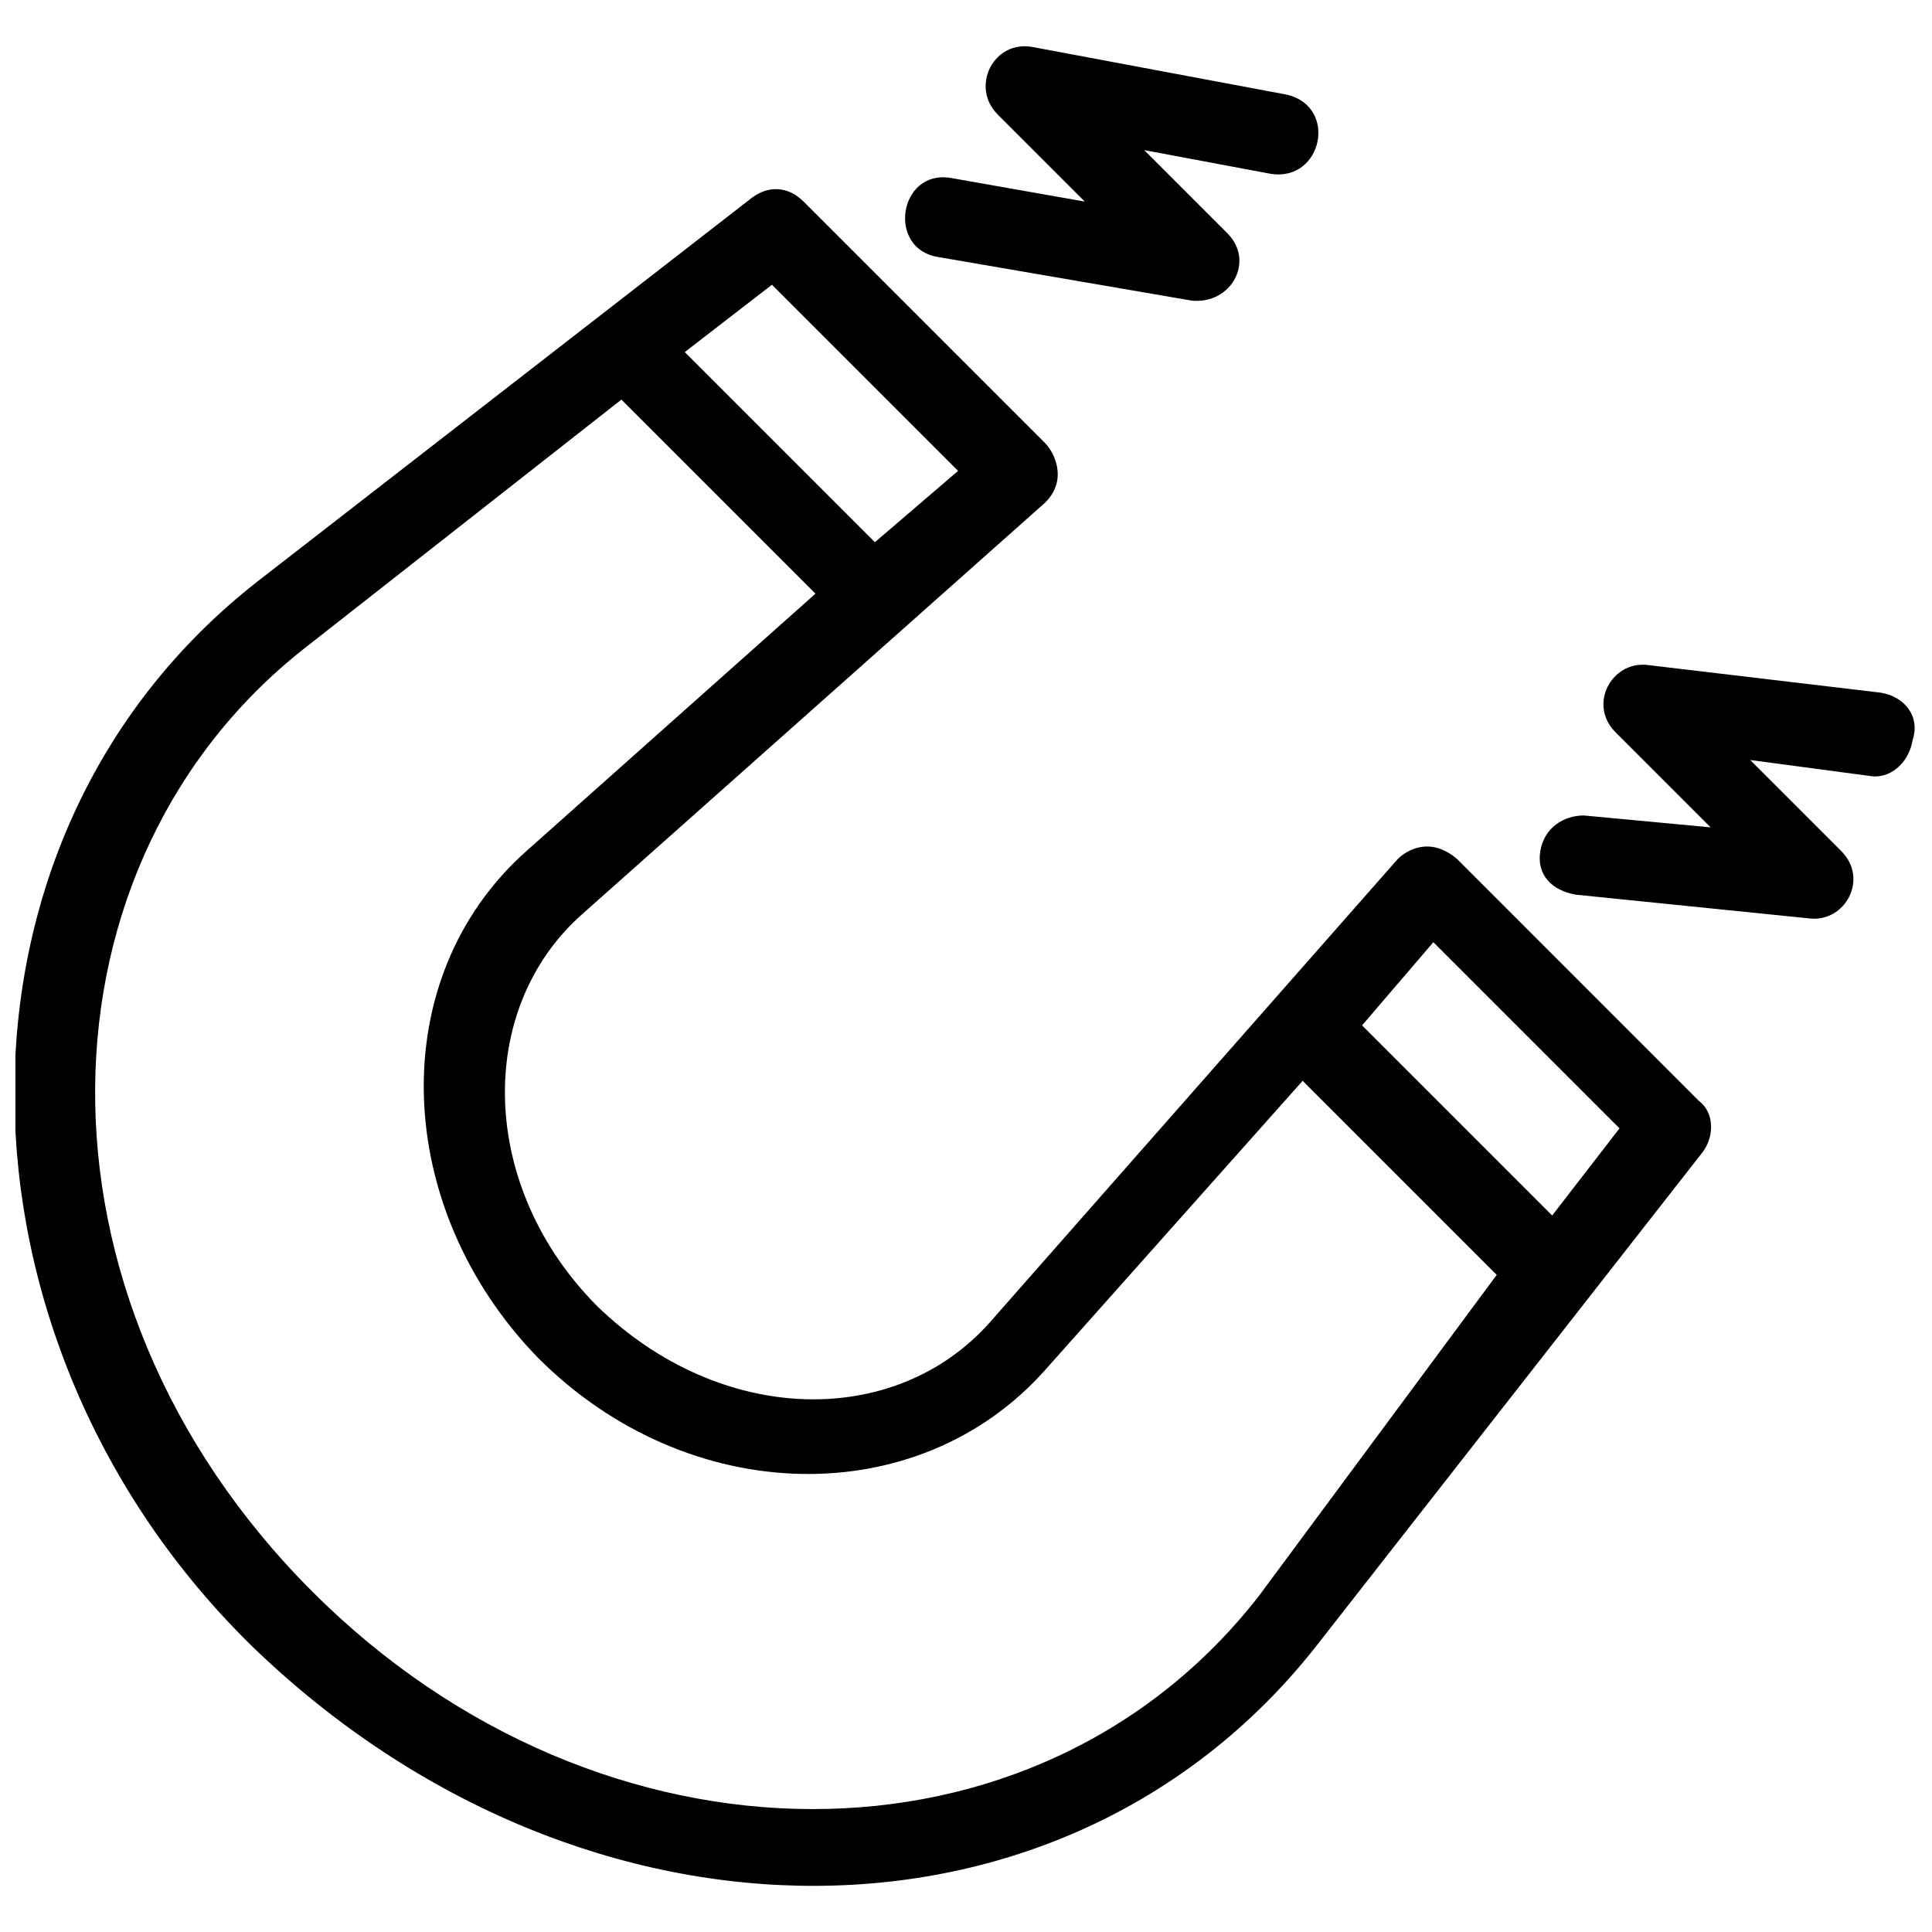
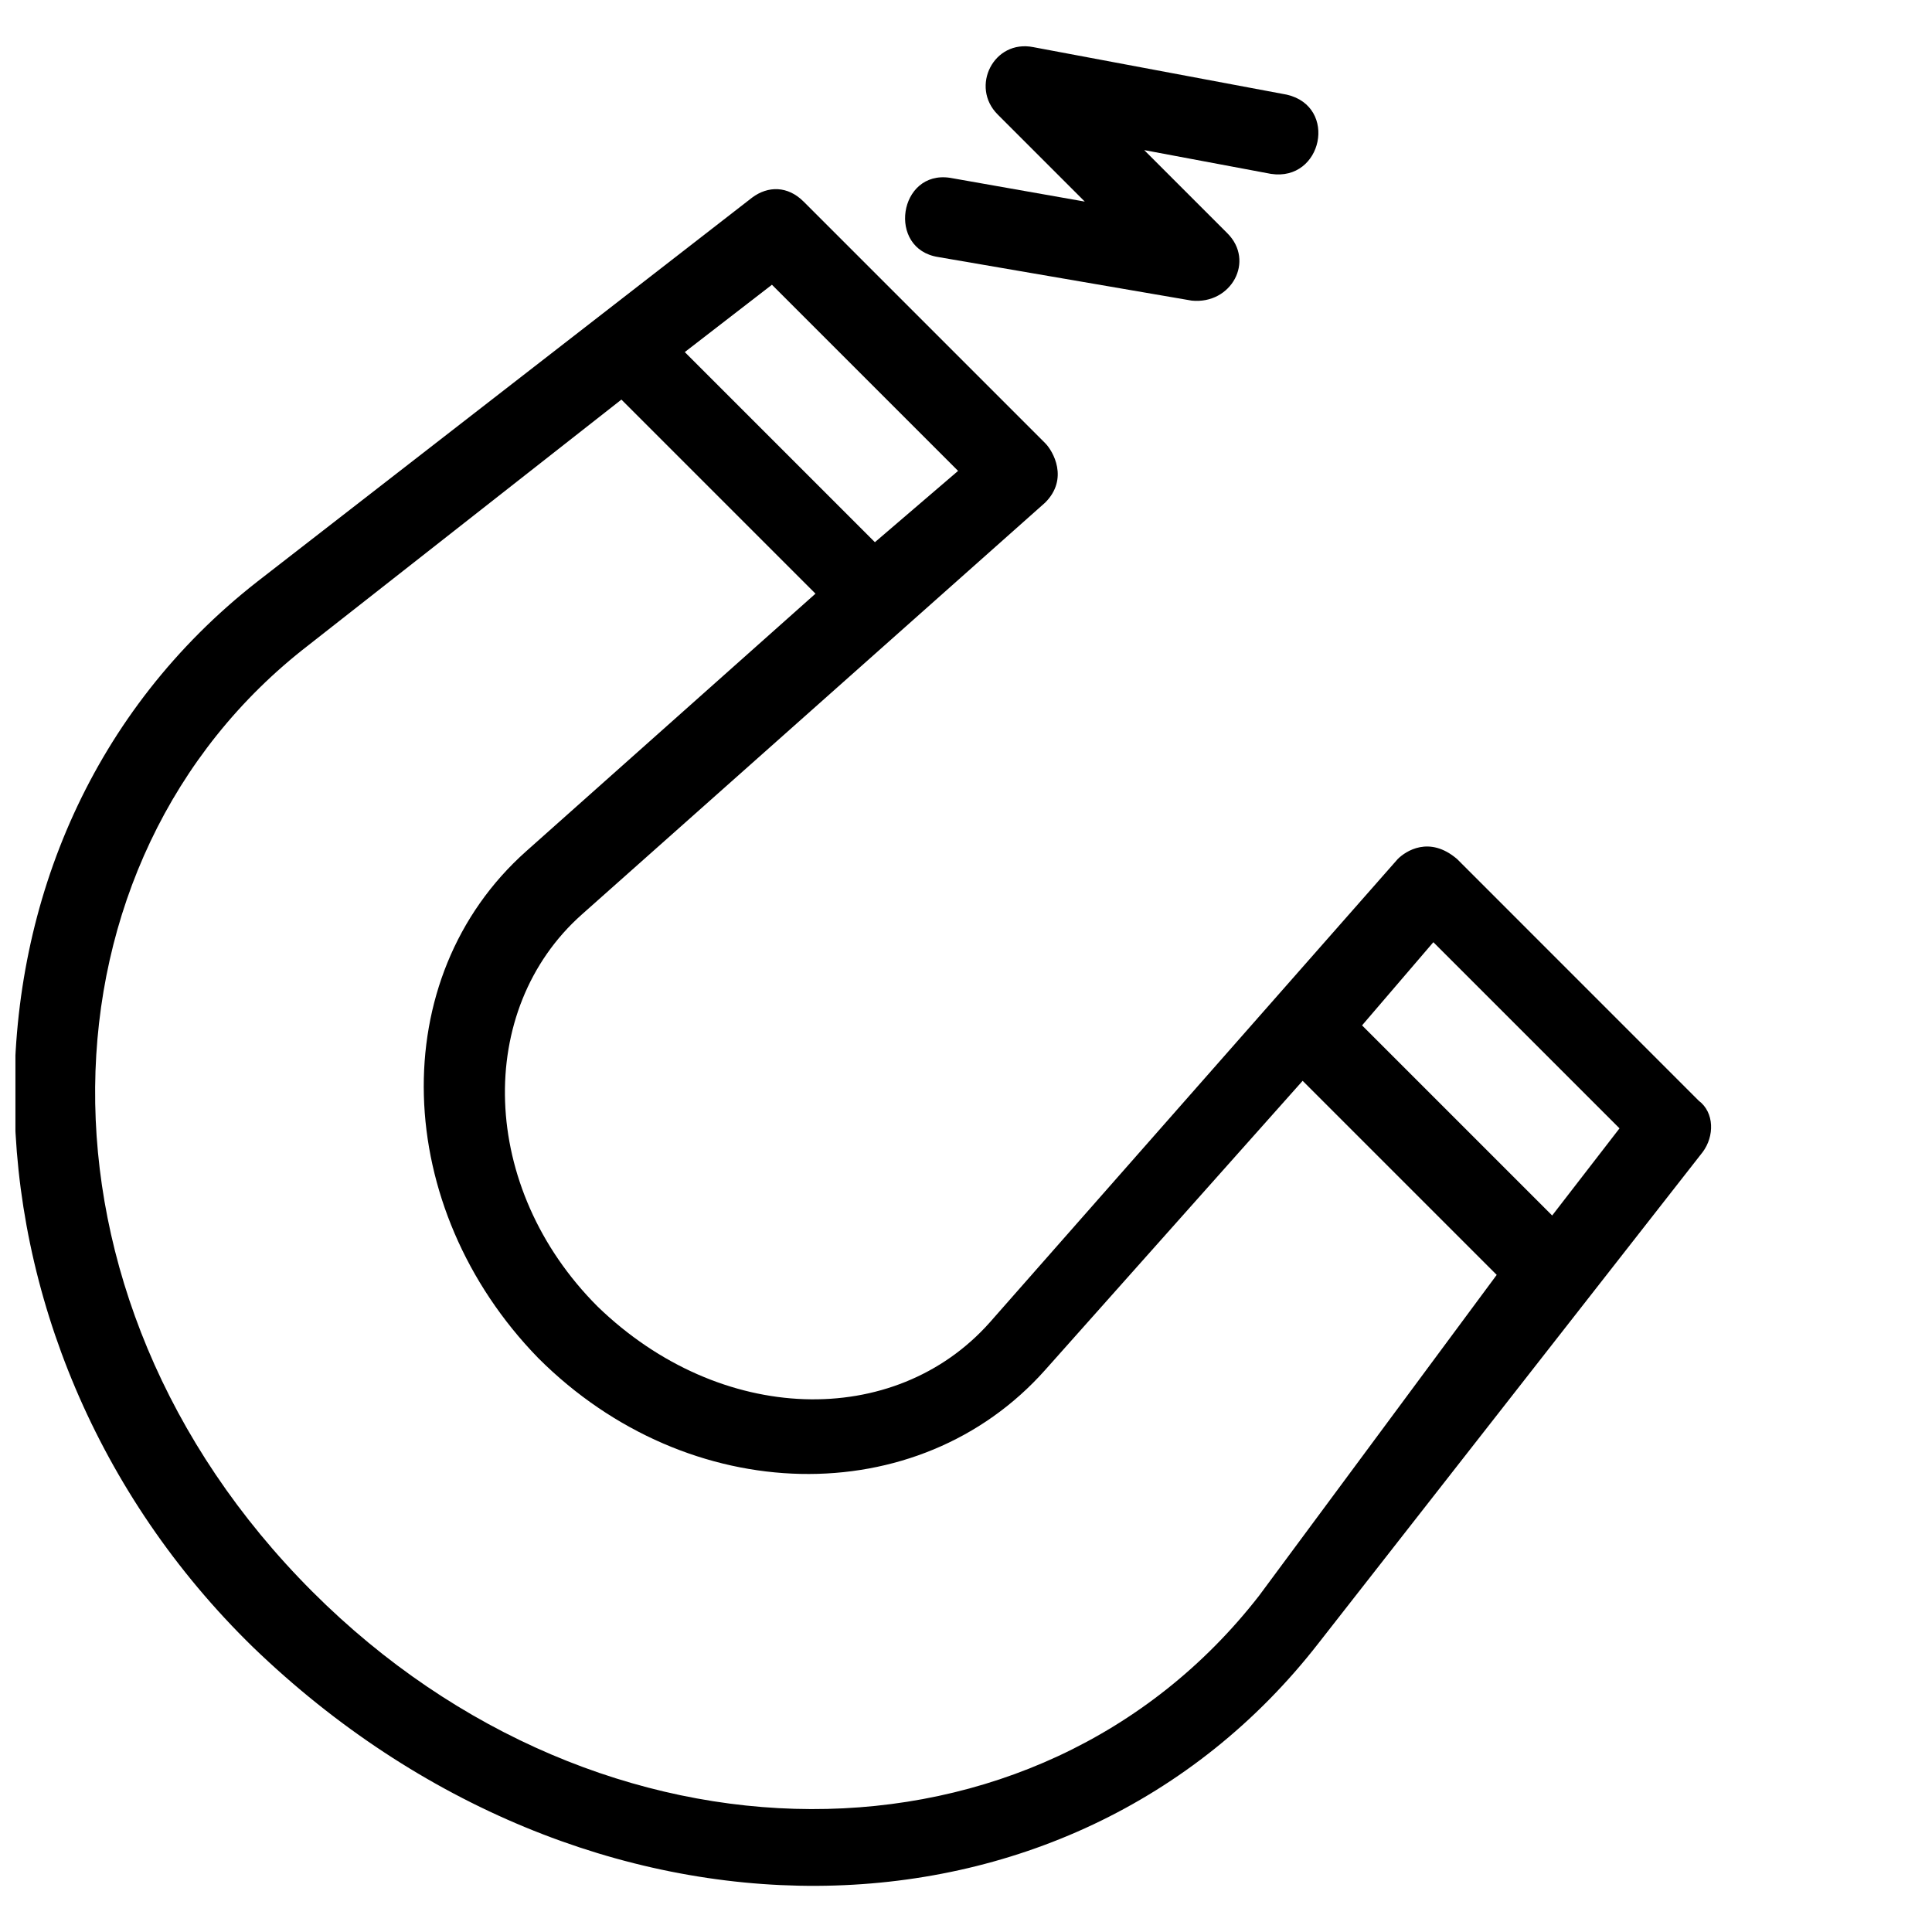
<svg xmlns="http://www.w3.org/2000/svg" width="800px" height="800px" version="1.1" viewBox="144 144 512 512">
  <defs>
    <clipPath id="b">
      <path d="m148.09 194h449.91v450h-449.91z" />
    </clipPath>
    <clipPath id="a">
      <path d="m552 320h99.902v68h-99.902z" />
    </clipPath>
  </defs>
  <g clip-path="url(#b)">
    <path d="m530.15 371.66c-7.348-6.297-13.645-2.098-15.742 0l-108.11 122.8c-25.191 28.34-71.371 27.289-103.91-4.199-31.488-31.488-32.539-78.719-4.199-103.91l122.8-109.16c6.297-6.297 2.098-13.645 0-15.742l-64.027-64.027c-4.199-4.199-9.445-4.199-13.645-1.051l-131.2 101.82c-87.117 68.223-83.969 201.52-1.051 282.34 88.168 85.02 216.22 83.969 282.34-1.051l101.81-130.15c3.148-4.199 3.148-10.496-1.051-13.645zm-181.58-152.2 49.332 49.332-22.043 18.895-50.383-50.383zm129.1 347.42c-58.777 75.57-174.23 75.57-250.86-1.051-78.719-78.719-74.52-194.18-1.047-250.86l82.918-65.074 51.43 51.43-76.621 68.223c-37.785 33.586-35.688 94.465 3.148 134.35 39.887 39.887 100.76 40.934 134.35 3.148l68.223-76.621 51.43 51.43zm77.672-100.76-50.383-50.383 18.895-22.043 49.332 49.332z" />
  </g>
  <path d="m392.65 212.12 67.176 11.547c10.496 1.051 16.793-10.496 9.445-17.844l-22.043-22.043 33.586 6.297c13.645 2.098 17.844-17.844 4.199-20.992l-67.176-12.594c-10.496-2.098-16.793 10.496-9.445 17.844l23.09 23.09-35.688-6.297c-13.641-2.102-16.789 18.891-3.144 20.992z" />
  <g clip-path="url(#a)">
-     <path d="m642.46 327.57-61.926-7.348c-9.445-1.051-15.742 10.496-8.398 17.844l25.191 25.191-33.586-3.148c-5.246 0-10.496 3.148-11.547 9.445-1.051 6.297 3.148 10.496 9.445 11.547l61.926 6.297c9.445 1.051 15.742-10.496 8.398-17.844l-24.141-24.141 31.488 4.199c5.246 1.051 10.496-3.148 11.547-9.445 2.098-6.297-2.102-11.547-8.398-12.598z" />
-   </g>
+     </g>
</svg>